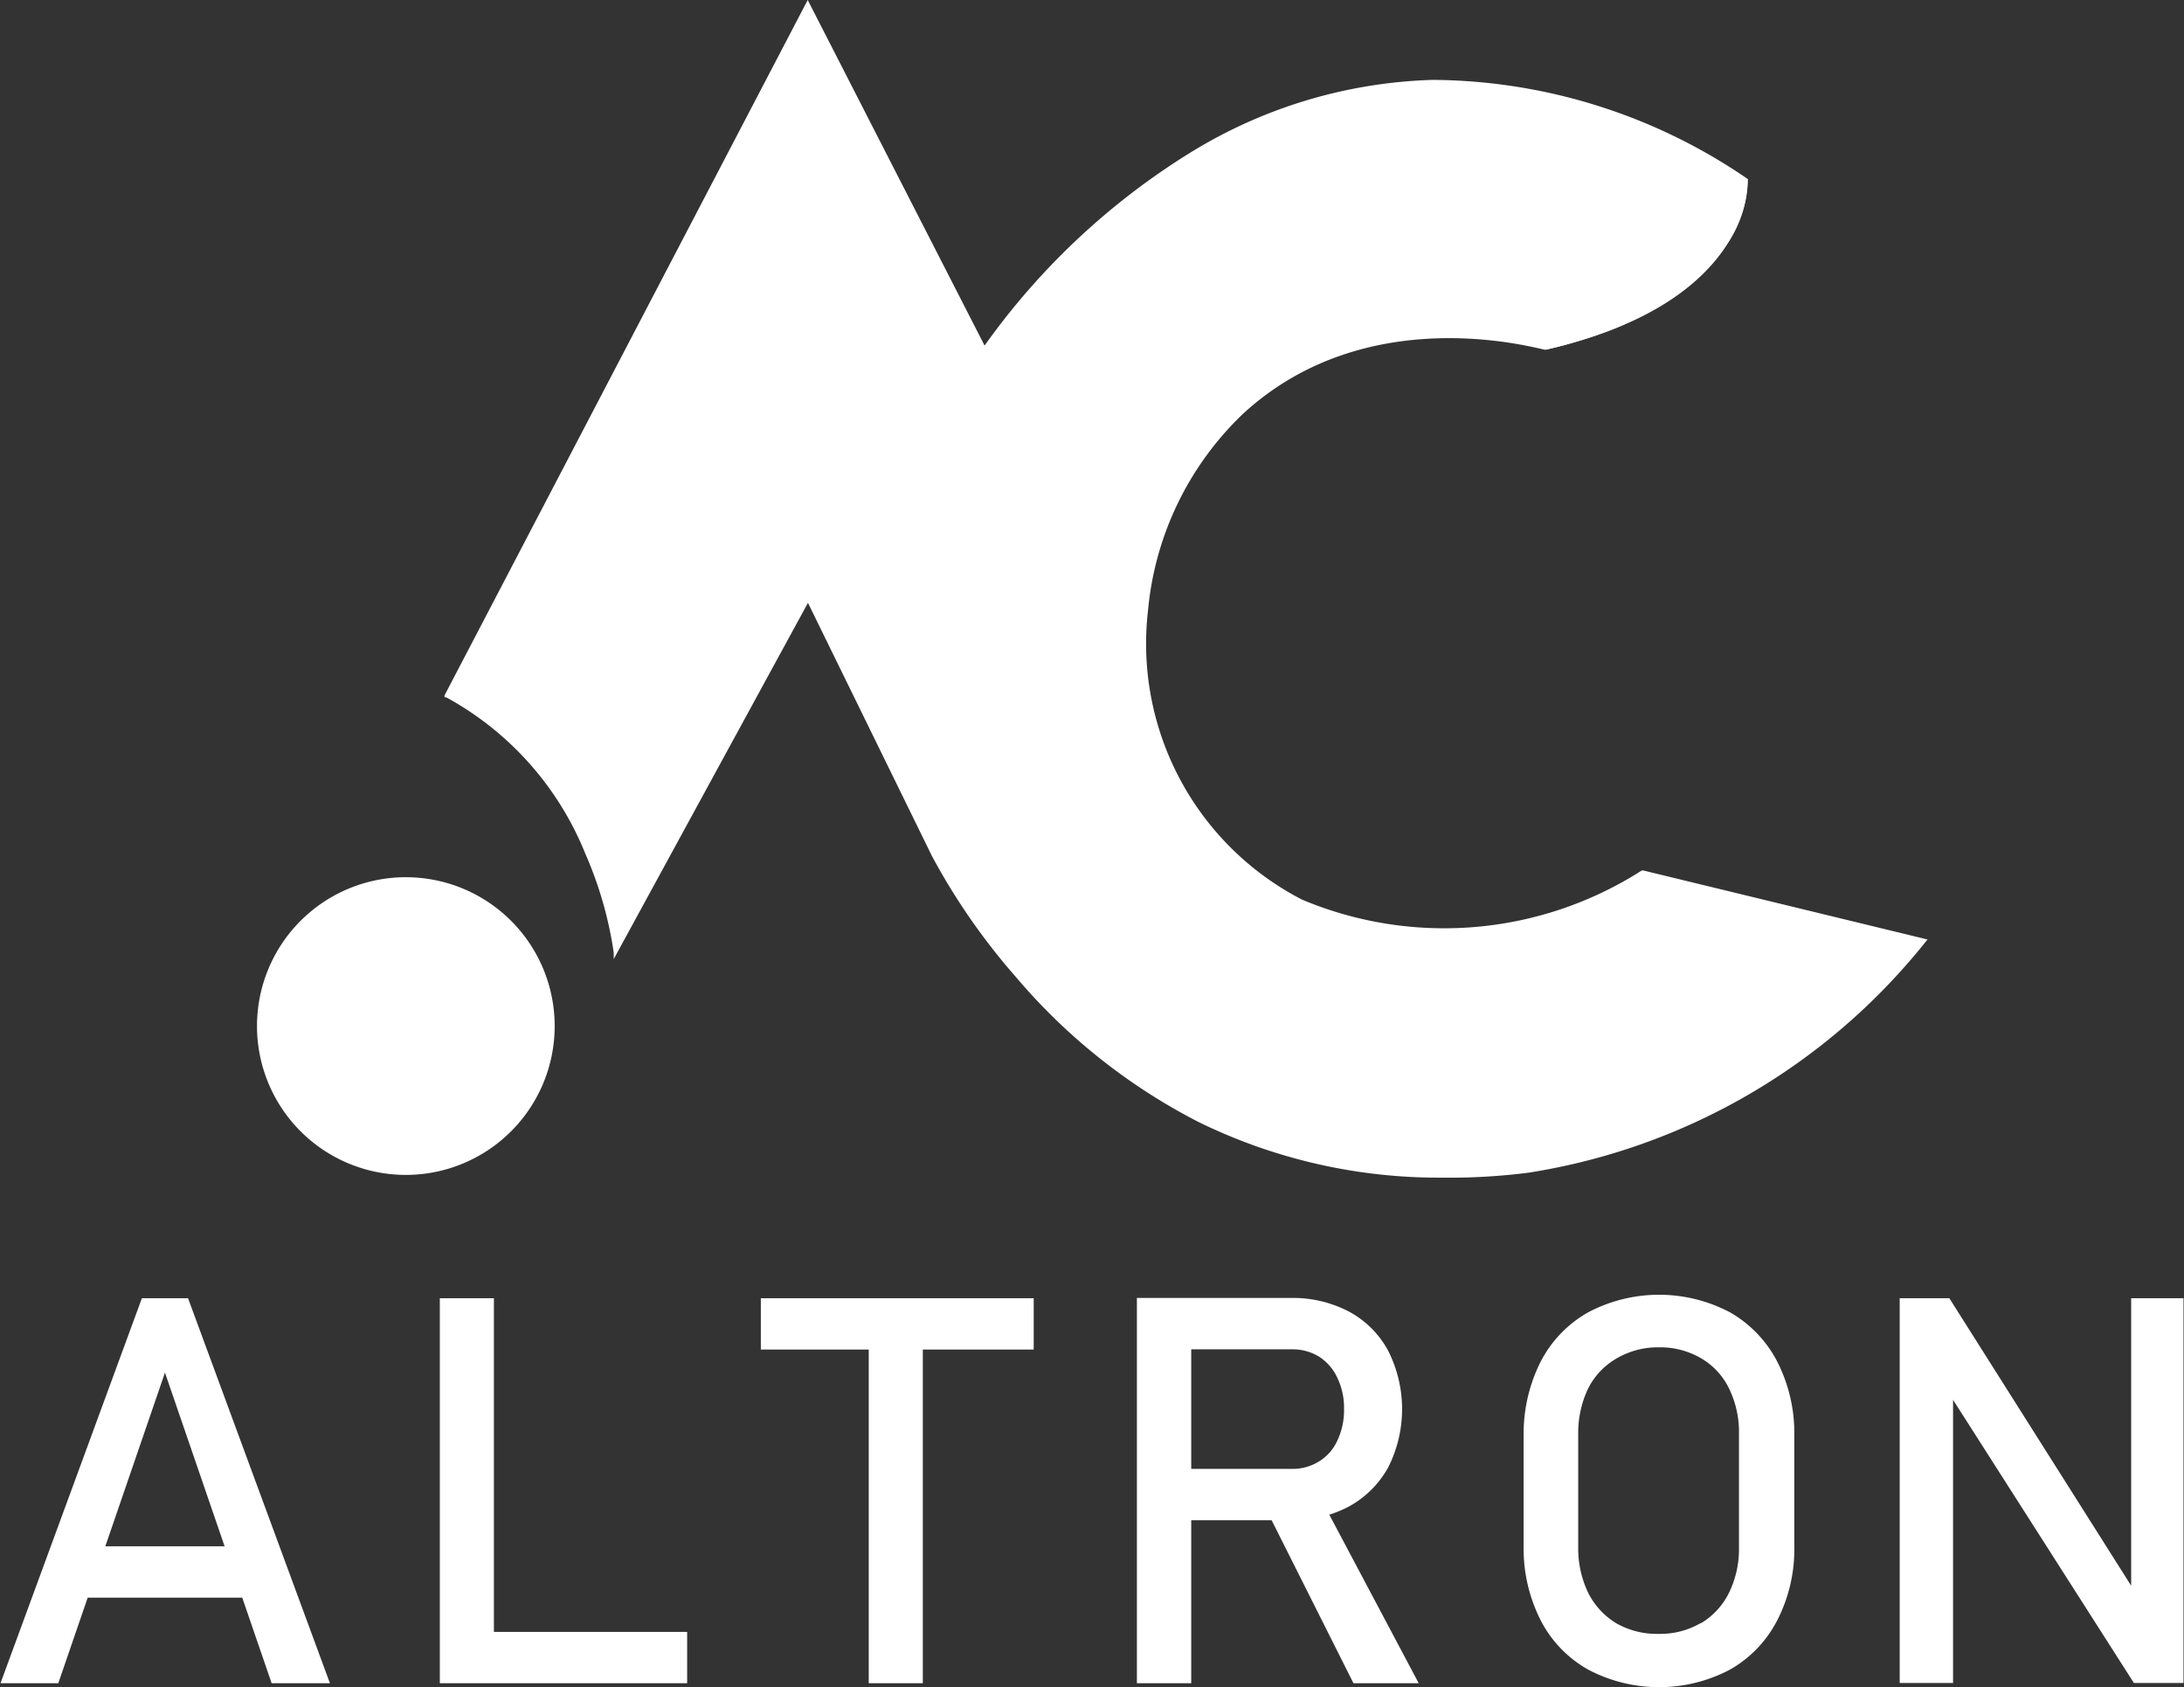
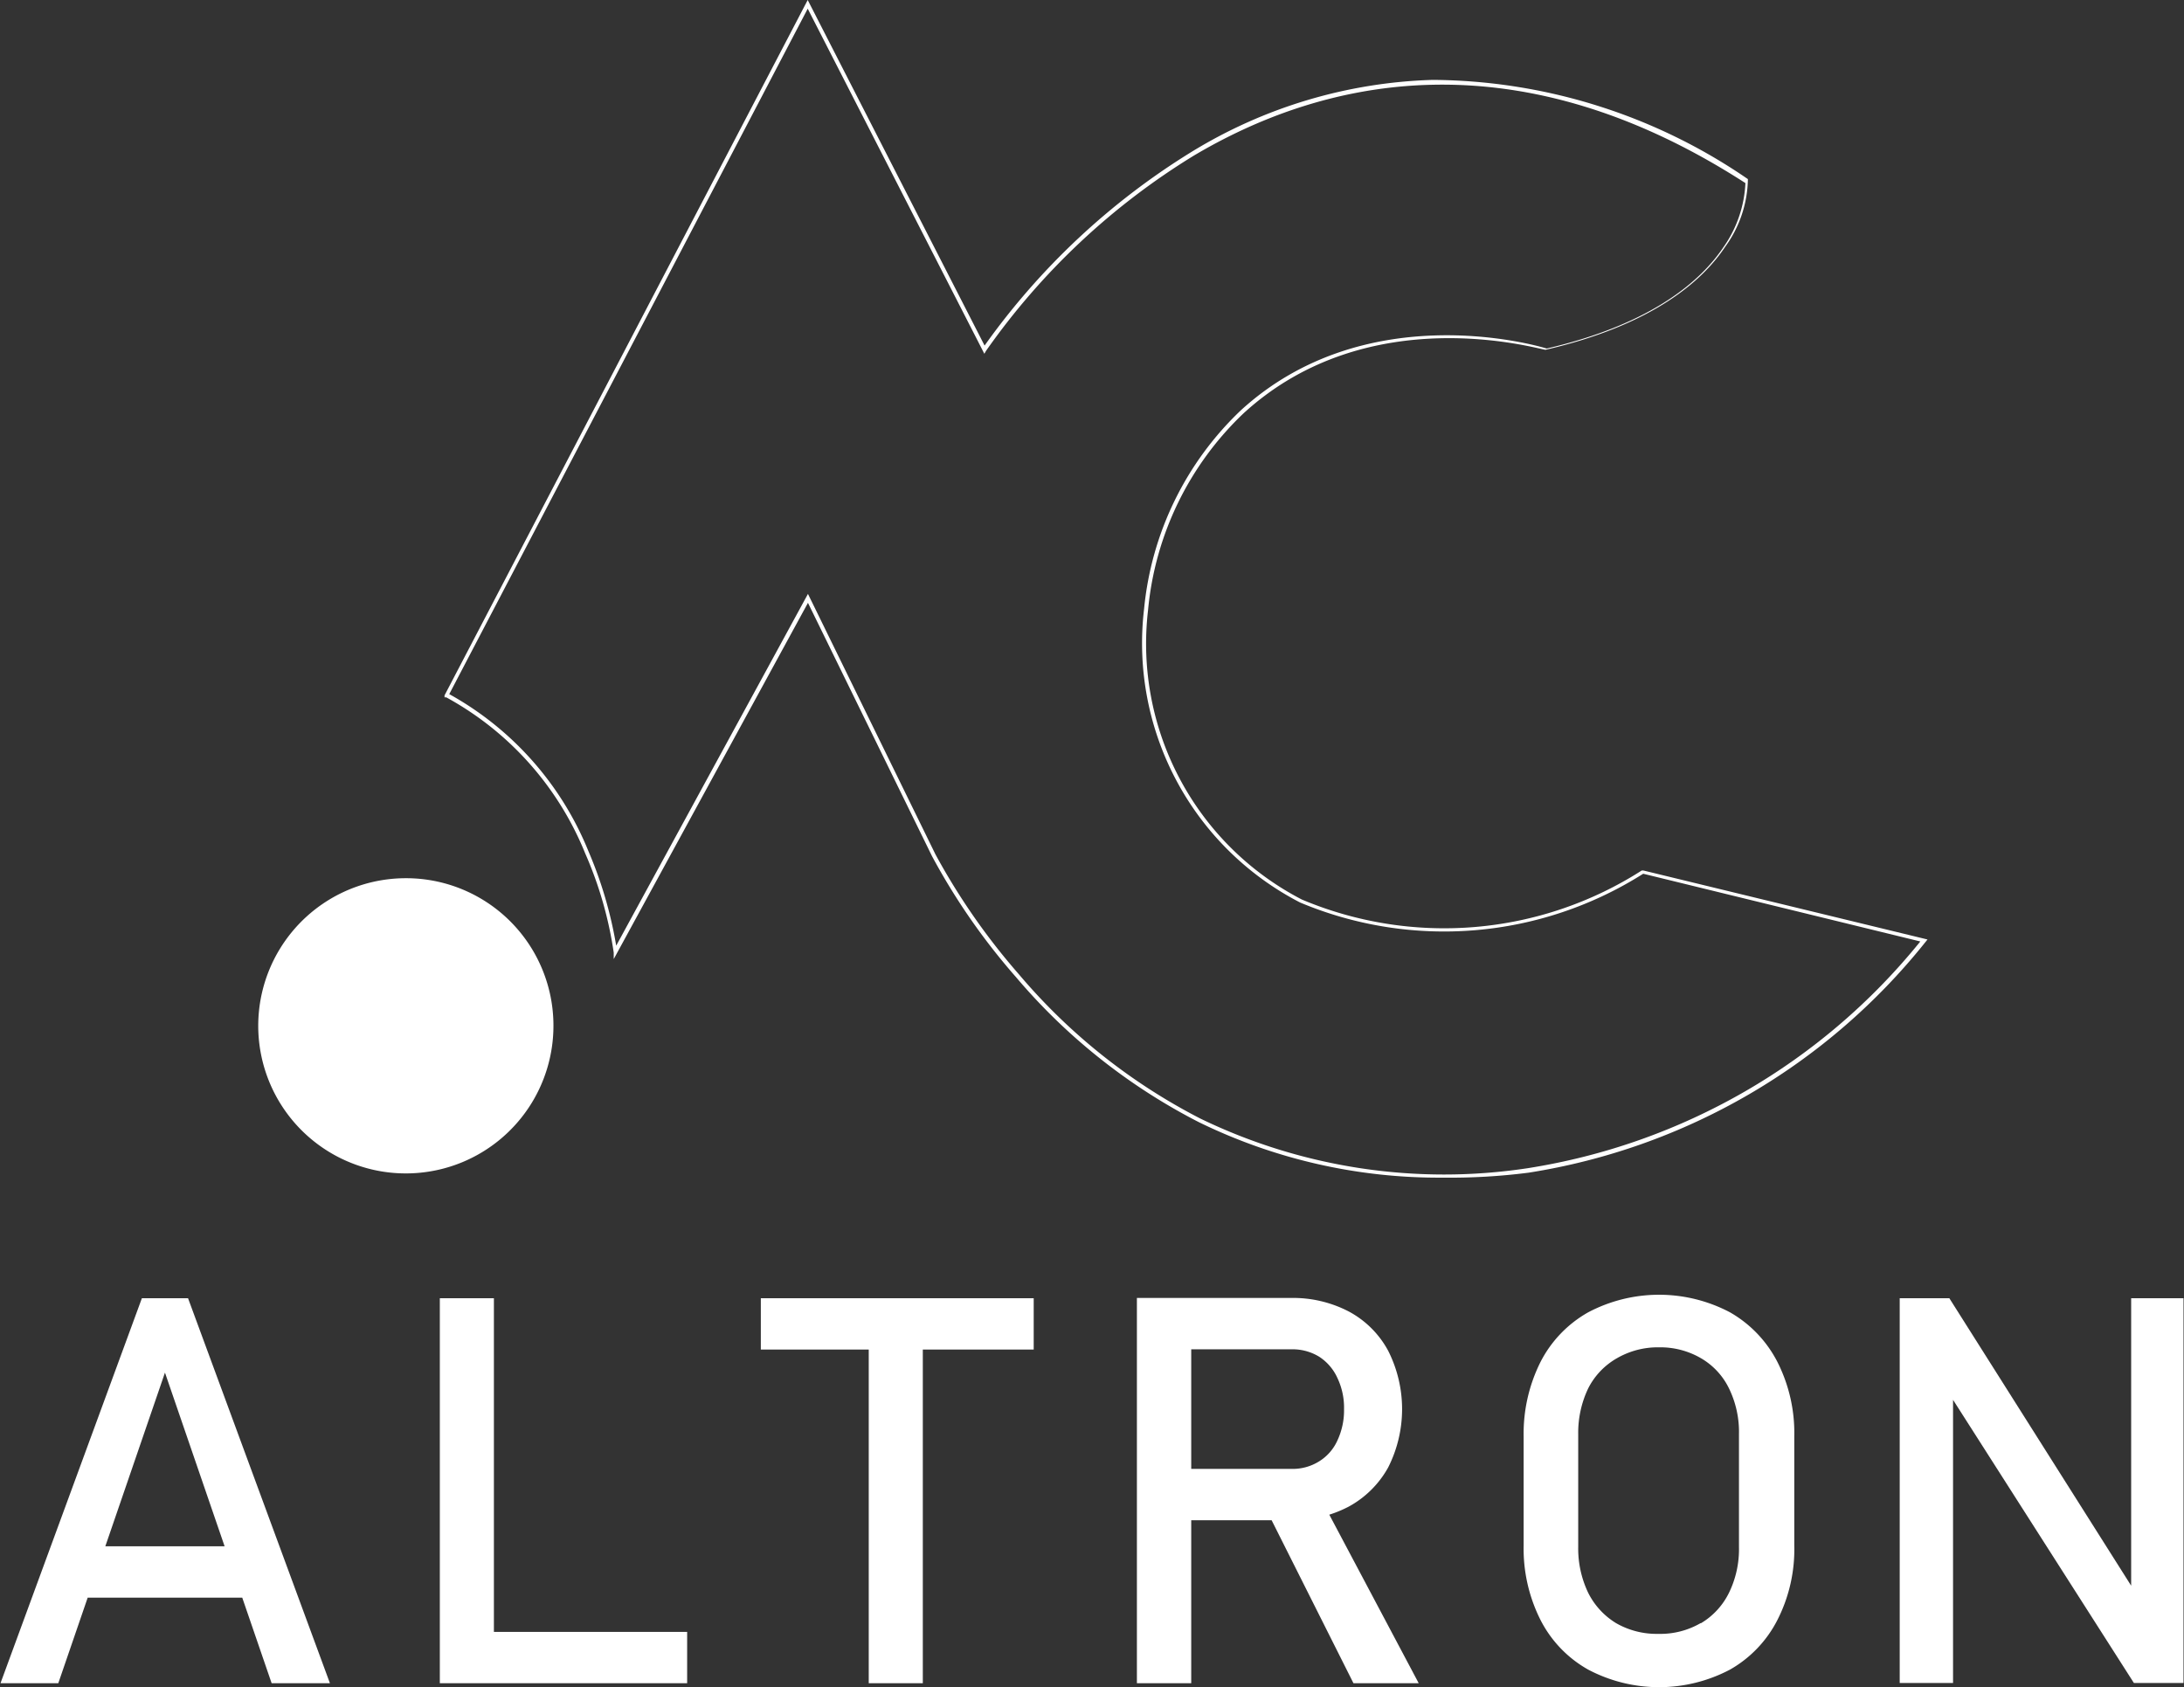
<svg xmlns="http://www.w3.org/2000/svg" id="图层_1" data-name="图层 1" width="88.04" height="68.01" viewBox="0 0 88.04 68.01">
  <rect x="0" y="0" width="88.04" height="68.01" fill="#333333" stroke="none" />
  <defs>
    <style>.cls-1{fill:#fff;}</style>
  </defs>
  <title>baise</title>
  <path class="cls-1" d="M11.7,52.67h1.86l5.72,15.52H16.93l-4.3-12.52L8.33,68.19H6Zm-3.08,10h8.16v2.07H8.62Z" transform="translate(-5.98 -0.34)" />
  <path class="cls-1" d="M23.71,52.67h2.18V68.19H23.71ZM24.8,66.12h8.88v2.07H24.8Z" transform="translate(-5.98 -0.34)" />
  <path class="cls-1" d="M36.65,52.67h11v2.07h-11ZM41,53.94h2.18V68.19H41Z" transform="translate(-5.98 -0.34)" />
  <path class="cls-1" d="M51.81,52.66H54V68.19H51.81Zm.95,6.89h5.29a2,2,0,0,0,1.1-.3,1.9,1.9,0,0,0,.74-.84,2.86,2.86,0,0,0,.27-1.27,2.78,2.78,0,0,0-.27-1.26,2,2,0,0,0-.73-.85,2.05,2.05,0,0,0-1.11-.3H52.76V52.66H58a4.87,4.87,0,0,1,2.36.55,3.88,3.88,0,0,1,1.58,1.58,5.21,5.21,0,0,1,0,4.7,4,4,0,0,1-1.59,1.58,4.83,4.83,0,0,1-2.35.55H52.76ZM57,61.14l2.17-.49,4,7.54H60.54Z" transform="translate(-5.98 -0.34)" />
  <path class="cls-1" d="M70,67.64a4.78,4.78,0,0,1-1.92-2,6.38,6.38,0,0,1-.68-3v-4.4a6.45,6.45,0,0,1,.68-3,4.81,4.81,0,0,1,1.92-2,6.12,6.12,0,0,1,5.72,0,4.85,4.85,0,0,1,1.91,2,6.33,6.33,0,0,1,.68,3v4.4a6.26,6.26,0,0,1-.68,3,4.81,4.81,0,0,1-1.91,2,6.12,6.12,0,0,1-5.72,0Zm4.55-1.87a2.93,2.93,0,0,0,1.13-1.23,4,4,0,0,0,.4-1.84V58.15a4,4,0,0,0-.4-1.84,2.84,2.84,0,0,0-1.13-1.22,3.25,3.25,0,0,0-1.69-.44,3.29,3.29,0,0,0-1.7.44A2.91,2.91,0,0,0,70,56.31a4.15,4.15,0,0,0-.4,1.84V62.7a4.12,4.12,0,0,0,.4,1.84,3,3,0,0,0,1.13,1.23,3.28,3.28,0,0,0,1.7.43A3.24,3.24,0,0,0,74.53,65.77Z" transform="translate(-5.98 -0.34)" />
  <path class="cls-1" d="M82.56,52.67h2l7.59,12-.26.27V52.67H94V68.18H92L84.45,56.36l.26-.28v12.1H82.56Z" transform="translate(-5.98 -0.34)" />
-   <path class="cls-1" d="M24,28.35,38.54.51l7.12,13.92S57.8-4.34,76.42,7.63c0,0,.32,4.86-8.1,6.8-.35-.11-7.21-2.11-12.26,2.47a12.57,12.57,0,0,0-3.88,8,12,12,0,0,0,1.52,7.27,11.83,11.83,0,0,0,4.72,4.48,14.89,14.89,0,0,0,13.79-1.17l11.33,2.75a25.56,25.56,0,0,1-16,9.27,22.76,22.76,0,0,1-13.23-2A24,24,0,0,1,47,39.67a25.85,25.85,0,0,1-3.37-4.86L38.54,24.46,30.77,38.71S30,31.43,24,28.35" transform="translate(-5.98 -0.34)" />
  <path class="cls-1" d="M64.14,47.81a22,22,0,0,1-9.84-2.24,24,24,0,0,1-7.37-5.85,26.13,26.13,0,0,1-3.38-4.87l-5-10.21L30.72,39l0-.26a15.48,15.48,0,0,0-1.15-4,12.49,12.49,0,0,0-5.6-6.29l-.07,0,0-.08L38.54.34l7.13,13.93A28.69,28.69,0,0,1,54,6.47a19.7,19.7,0,0,1,9.74-2.91,22.65,22.65,0,0,1,12.7,4l0,0v0a4.76,4.76,0,0,1-.91,2.72c-.89,1.34-2.87,3.15-7.25,4.16h0C68,14.42,61.17,12.37,56.11,17a12.53,12.53,0,0,0-3.85,7.93,11.61,11.61,0,0,0,6.2,11.67,14.78,14.78,0,0,0,13.7-1.17h.07l11.45,2.78-.08.1a25.55,25.55,0,0,1-16,9.3A24.84,24.84,0,0,1,64.14,47.81ZM38.55,24.28l5.14,10.5a26.56,26.56,0,0,0,3.36,4.83,23.84,23.84,0,0,0,7.32,5.82,22.52,22.52,0,0,0,13.19,2,25.4,25.4,0,0,0,15.83-9.14L72.22,35.56a15,15,0,0,1-13.83,1.16A11.76,11.76,0,0,1,52.1,24.88a12.72,12.72,0,0,1,3.9-8c5-4.57,11.82-2.65,12.33-2.49,4.3-1,6.24-2.77,7.12-4.08a4.86,4.86,0,0,0,.89-2.59C66.78,1.55,59,3.71,54.11,6.61a28.23,28.23,0,0,0-8.38,7.87l-.07.12L38.54.69,24.09,28.32a12.67,12.67,0,0,1,5.61,6.33,16.59,16.59,0,0,1,1.12,3.81Z" transform="translate(-5.98 -0.34)" />
  <path class="cls-1" d="M28.29,41.68a5.95,5.95,0,1,1-5.95-5.94,5.94,5.94,0,0,1,5.95,5.94" transform="translate(-5.98 -0.34)" />
-   <path class="cls-1" d="M22.34,47.7a6,6,0,1,1,6-6A6,6,0,0,1,22.34,47.7Zm0-11.88a5.86,5.86,0,1,0,5.87,5.86A5.87,5.87,0,0,0,22.34,35.82Z" transform="translate(-5.98 -0.34)" />
</svg>